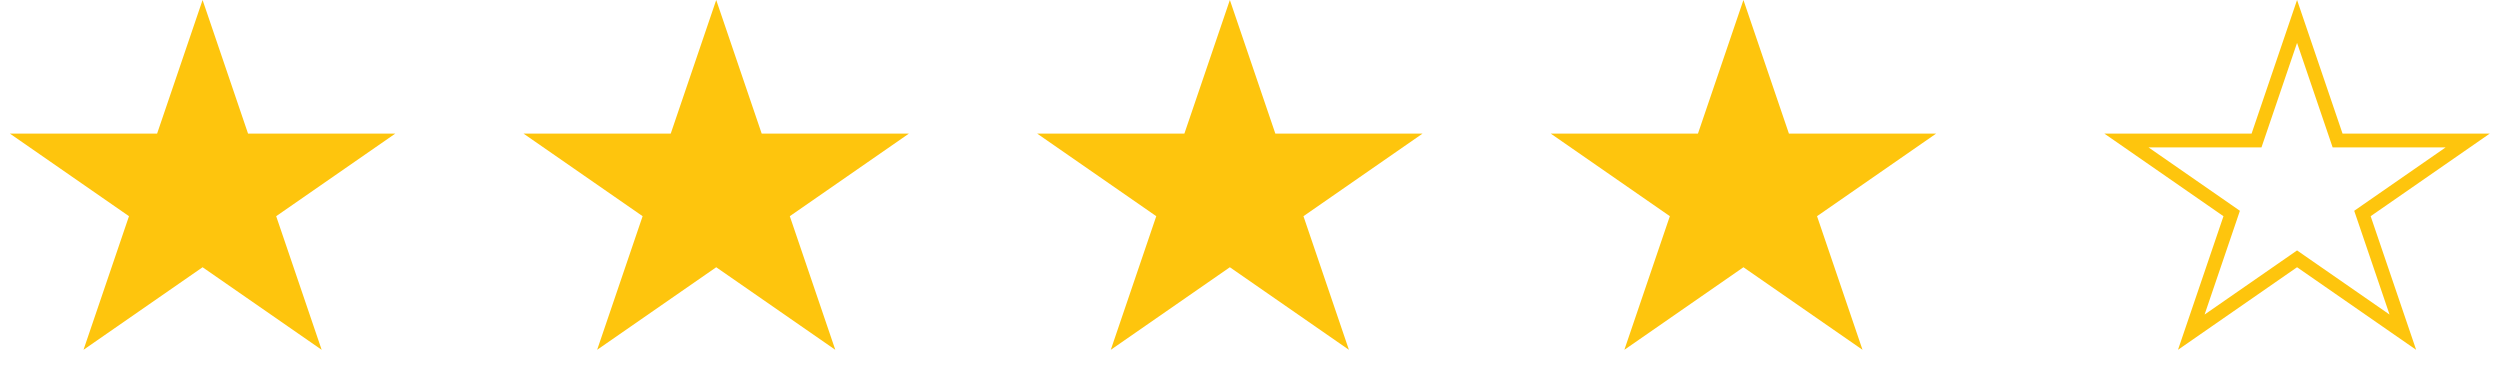
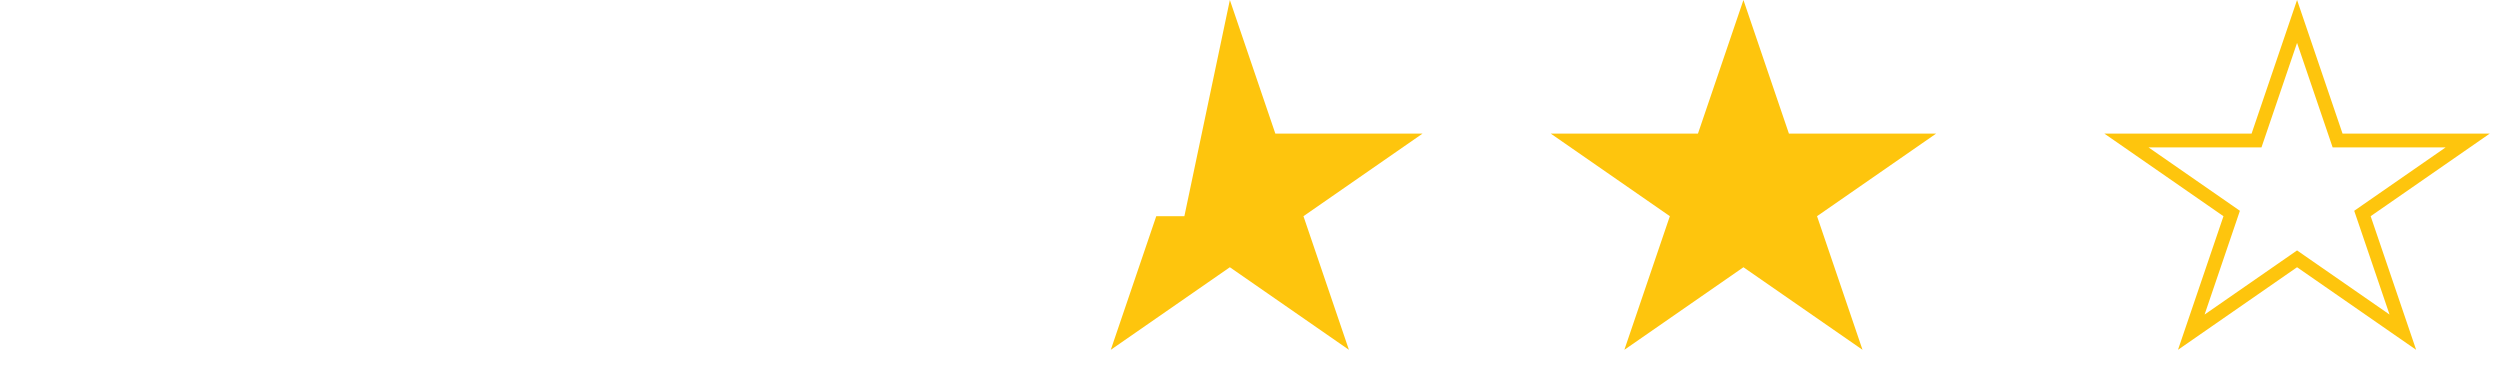
<svg xmlns="http://www.w3.org/2000/svg" width="181" height="28" viewBox="0 0 181 28" fill="none">
-   <path d="M14.667 0L17.959 9.674H28.616L19.995 15.652L23.288 25.326L14.667 19.348L6.046 25.326L9.339 15.652L0.718 9.674H11.374L14.667 0Z" fill="#FEC50D" />
-   <path d="M51.854 0L55.147 9.674H65.803L57.182 15.652L60.475 25.326L51.854 19.348L43.233 25.326L46.526 15.652L37.905 9.674H48.561L51.854 0Z" fill="#FEC50D" />
-   <path d="M89.042 0L92.335 9.674H102.99L94.37 15.652L97.662 25.326L89.042 19.348L80.421 25.326L83.714 15.652L75.093 9.674H85.749L89.042 0Z" fill="#FEC50D" />
+   <path d="M89.042 0L92.335 9.674H102.99L94.37 15.652L97.662 25.326L89.042 19.348L80.421 25.326L83.714 15.652H85.749L89.042 0Z" fill="#FEC50D" />
  <path d="M126.225 0L129.518 9.674H140.174L131.553 15.652L134.846 25.326L126.225 19.348L117.604 25.326L120.897 15.652L112.276 9.674H122.932L126.225 0Z" fill="#FEC50D" />
  <path d="M166.307 1.552L169.127 9.835L169.242 10.174H169.6H178.658L171.35 15.242L171.04 15.457L171.162 15.814L173.966 24.05L166.592 18.937L166.307 18.739L166.022 18.937L158.649 24.05L161.453 15.814L161.574 15.457L161.264 15.242L153.957 10.174H163.014H163.372L163.488 9.835L166.307 1.552Z" stroke="#FEC50D" />
</svg>